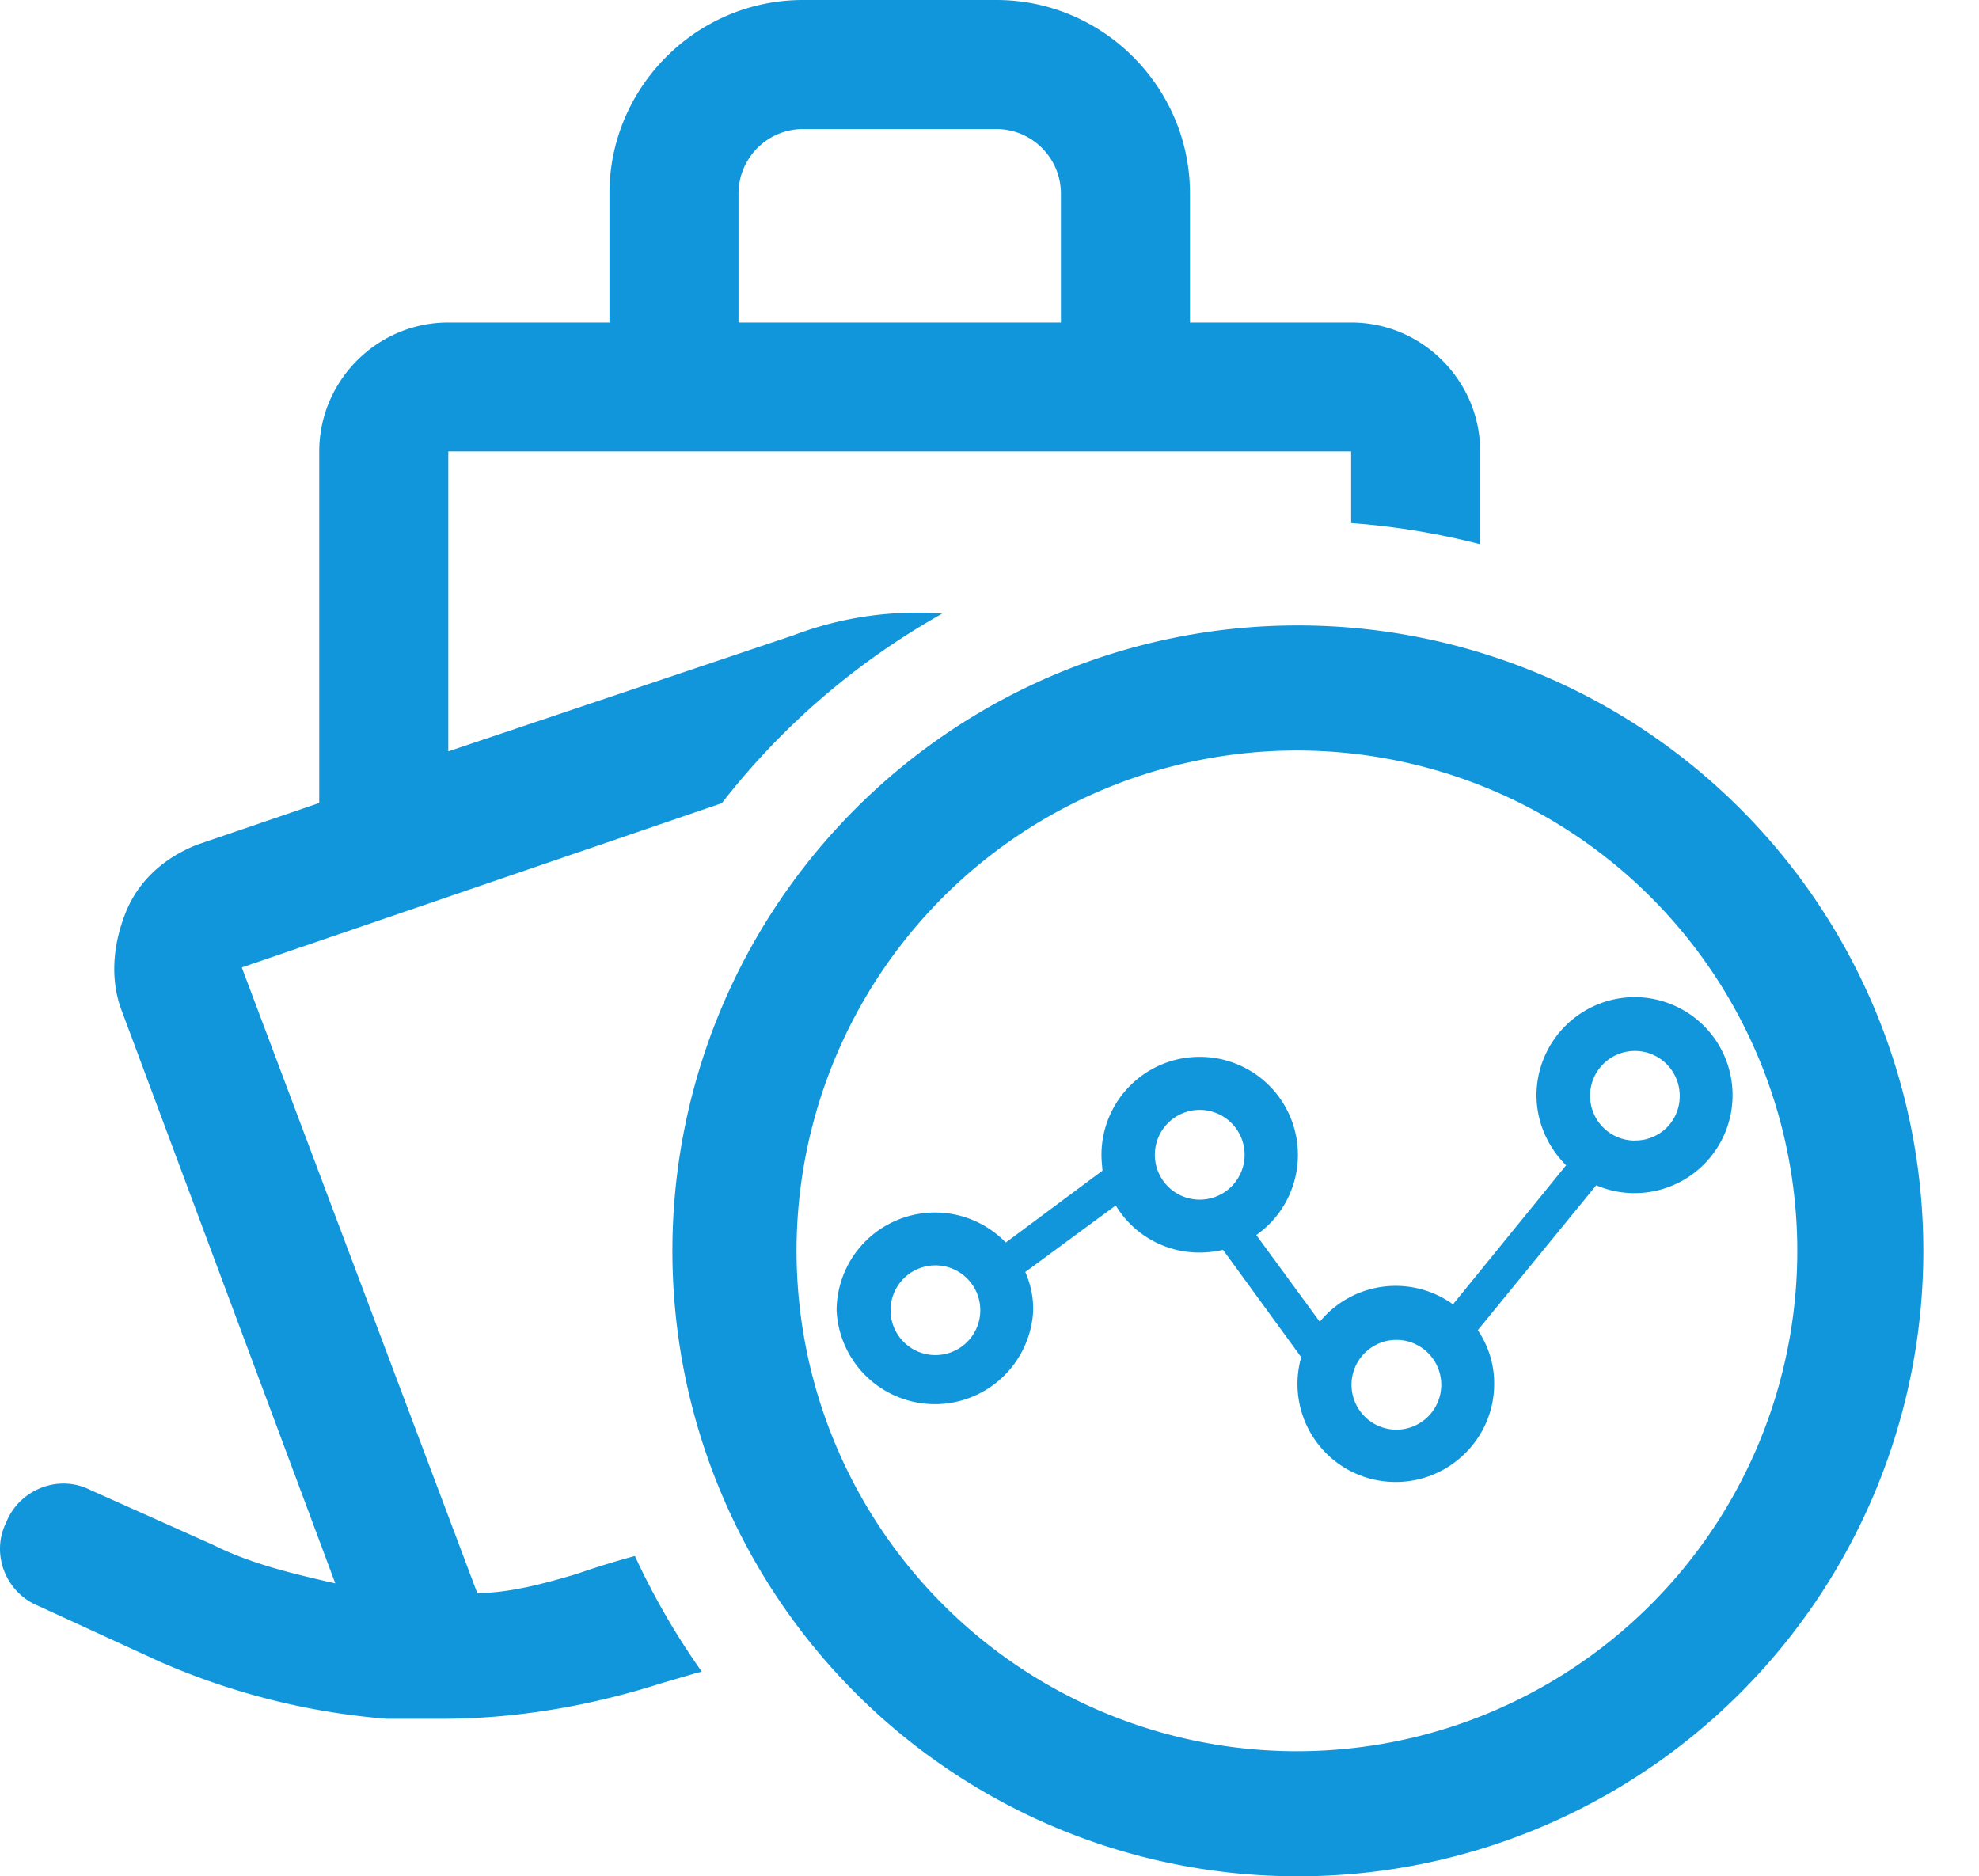
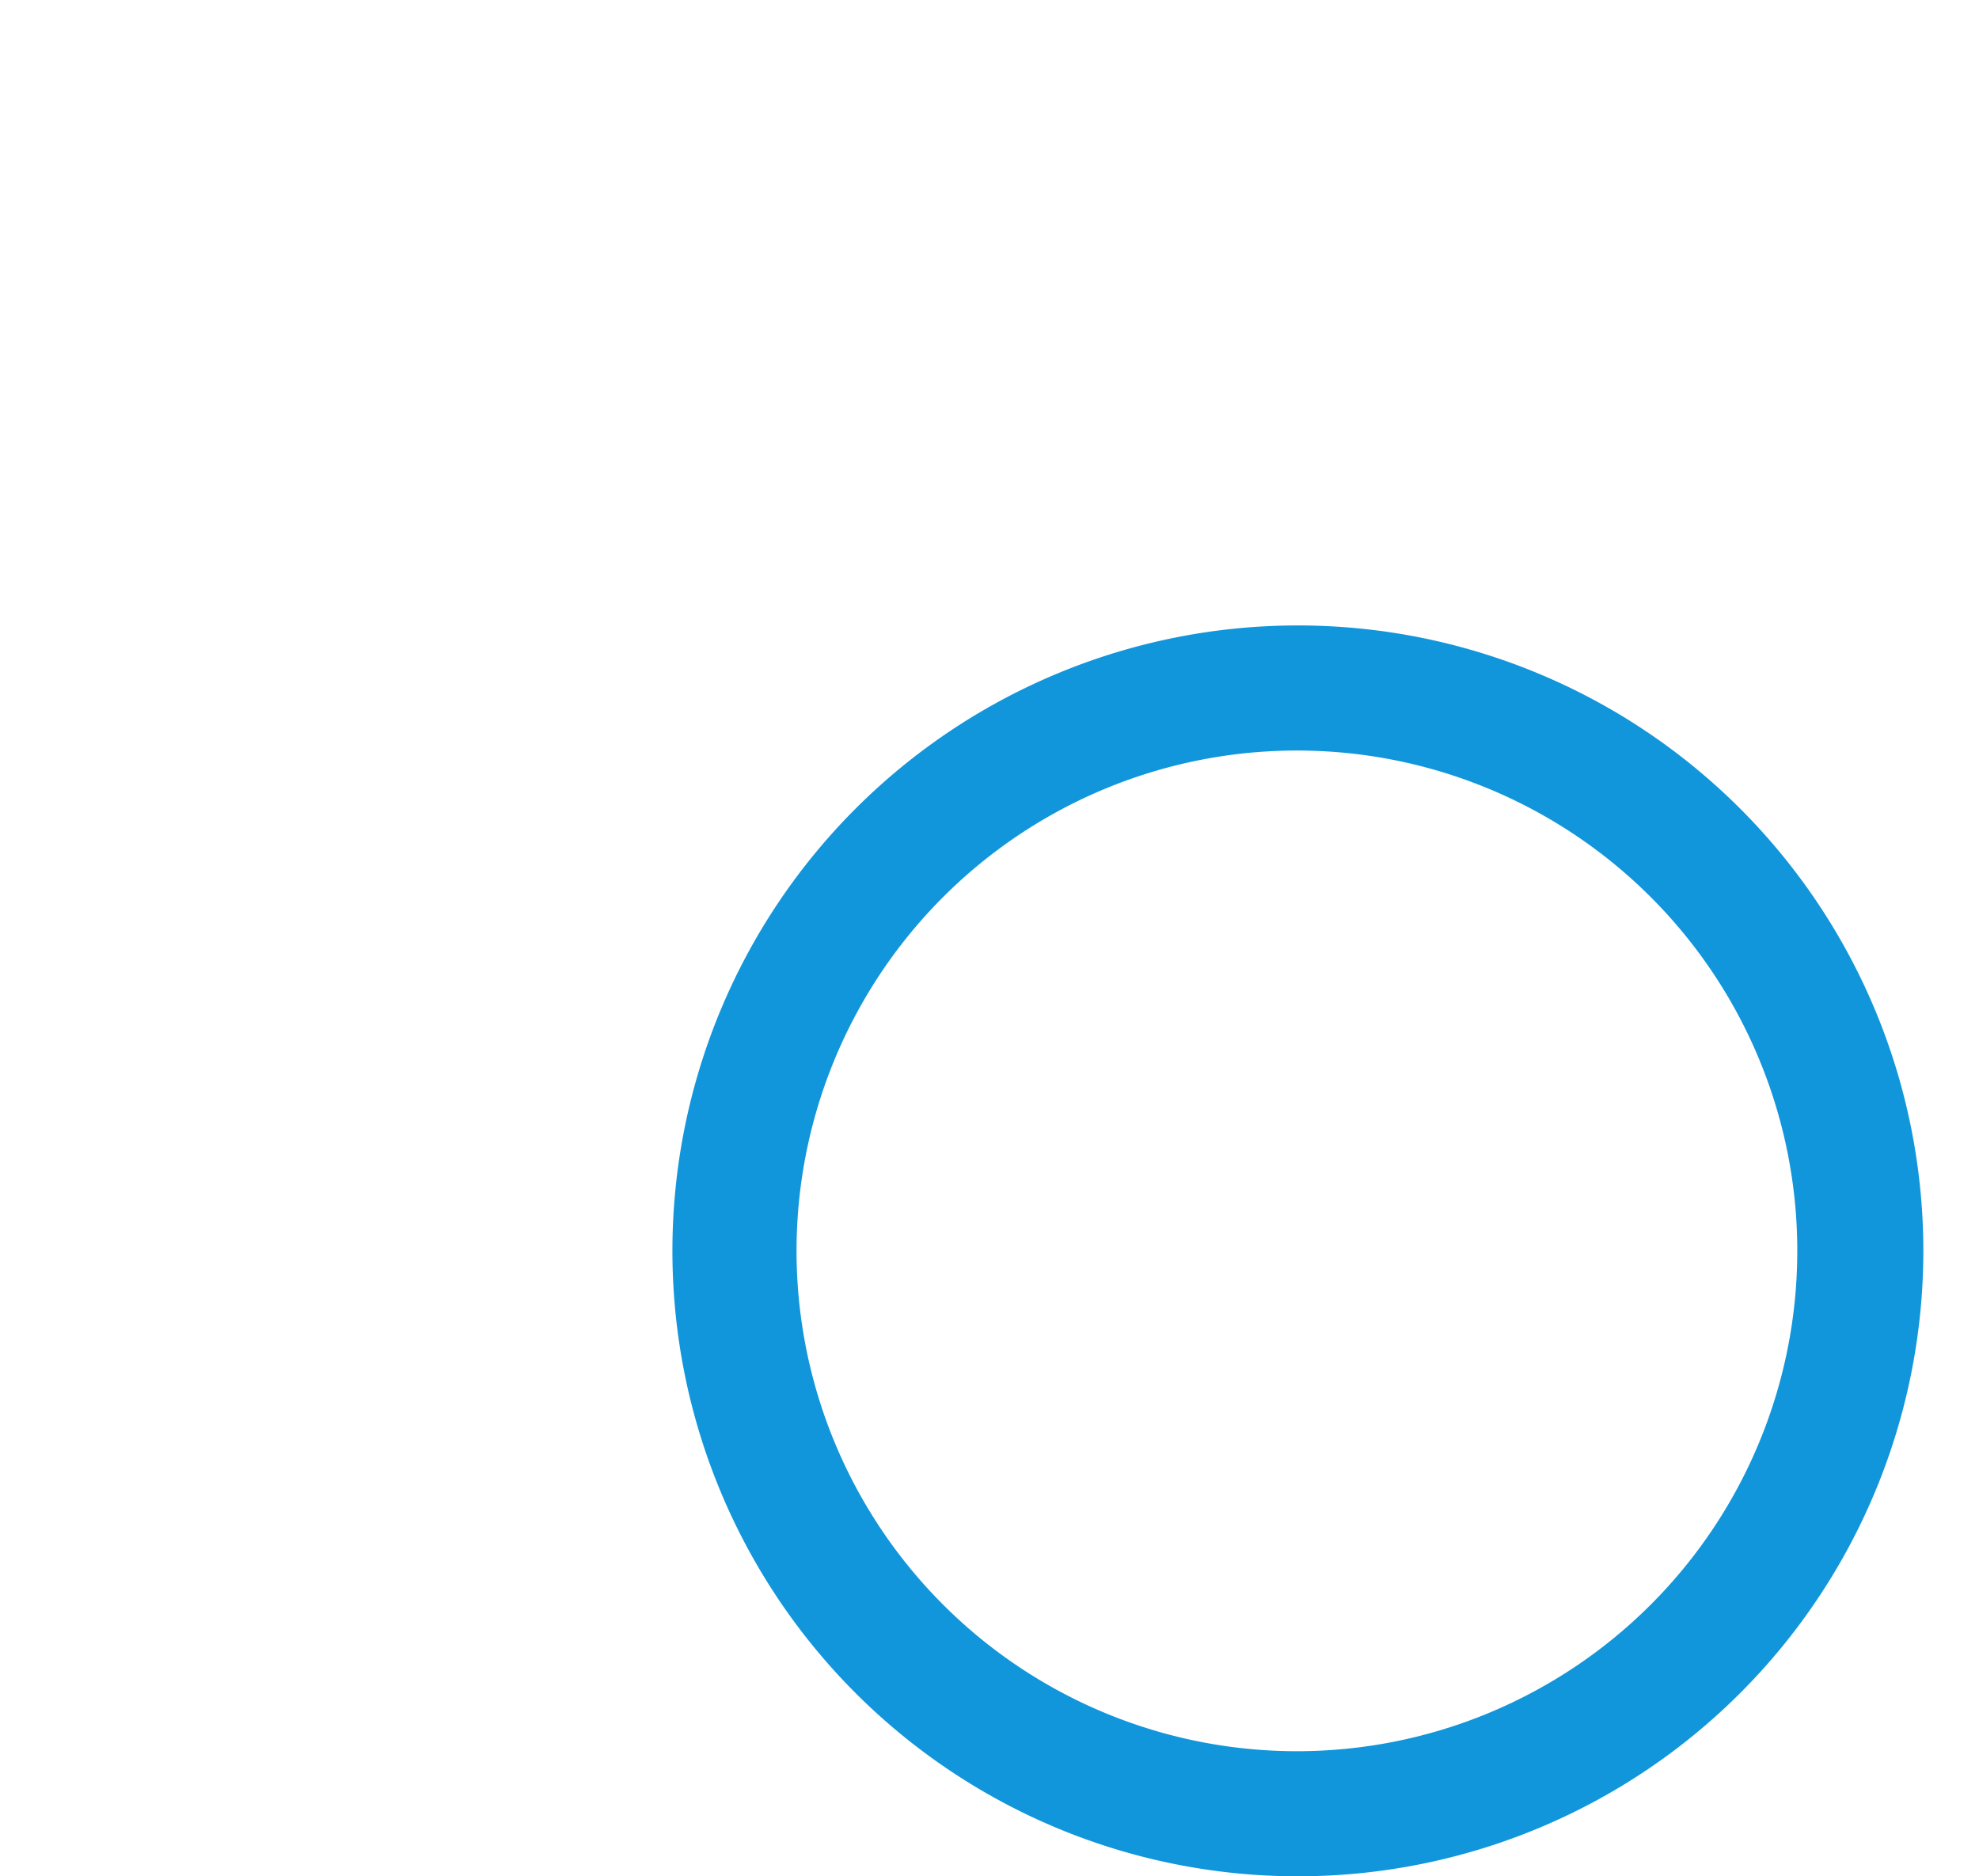
<svg xmlns="http://www.w3.org/2000/svg" t="1709959124270" class="icon" viewBox="0 0 1080 1024" version="1.1" p-id="23896" width="52.734" height="50">
-   <path d="M543.823 0c58.027 0 105.586 47.502 105.586 105.586v70.428h88.007c38.684 0 70.372 31.687 70.372 70.372v50.631a397.312 397.312 0 0 0-70.428-11.548v-39.083H244.644v163.669l188.302-63.317a188.757 188.757 0 0 1 81.237-11.833 400.327 400.327 0 0 0-120.263 103.424L131.947 527.986l128.512 341.447c17.579 0 36.978-5.291 54.556-10.524 10.411-3.641 20.878-6.827 31.46-9.728 10.297 22.3 22.528 43.406 36.523 63.147l-2.844 0.683-19.399 5.689c-38.684 12.345-79.189 19.342-119.694 19.342h-29.924a384.398 384.398 0 0 1-124.928-31.63L21.071 876.487c-17.636-7.054-26.396-28.16-17.636-45.739 7.054-17.636 28.217-26.453 45.796-17.636l66.901 29.924c21.049 10.581 43.975 15.872 66.844 21.106L66.809 552.619c-6.997-17.579-5.234-36.978 1.764-54.556 7.054-17.636 21.163-29.924 38.741-36.978l66.901-22.869V246.386c0-38.684 31.687-70.372 70.372-70.372h88.007V105.586C332.594 47.559 380.096 0 438.18 0z m0 70.428H438.18a35.271 35.271 0 0 0-35.157 35.157v70.428h175.957V105.586a35.271 35.271 0 0 0-35.157-35.157z" fill="#1196db" p-id="23897" />
  <path d="M708.288 341.333a341.333 341.333 0 1 1 0 682.667 341.333 341.333 0 0 1 0-682.667z m0 68.267a273.067 273.067 0 1 0 0 546.133 273.067 273.067 0 0 0 0-546.133z" fill="#1196db" p-id="23898" />
-   <path d="M838.507 597.561c0 15.019 6.315 28.558 16.156 38.4l-61.724 75.89a53.589 53.589 0 0 0-72.704 9.5l-34.645-47.332a53.476 53.476 0 0 0-30.834-97.223 53.476 53.476 0 0 0-53.646 53.362c0 2.901 0.284 5.803 0.569 8.704l-52.793 39.253a53.703 53.703 0 0 0-92.331 36.978 53.703 53.703 0 0 0 107.292 0 49.607 49.607 0 0 0-4.324-20.878l49.38-36.352a53.191 53.191 0 0 0 45.852 25.714c4.324 0 8.647-0.569 12.686-1.479l42.667 58.596a53.476 53.476 0 0 0 51.655 68.096c29.412 0 53.646-24.007 53.646-53.419a51.371 51.371 0 0 0-8.932-29.412l64.626-79.076a53.476 53.476 0 1 0 21.049-102.684 53.703 53.703 0 0 0-53.646 53.362zM510.486 739.556a24.462 24.462 0 1 1 0-48.981 24.462 24.462 0 0 1 0 48.981z m119.751-109.34a24.462 24.462 0 1 1 48.981 0 24.462 24.462 0 0 1-48.981 0z m131.812 150.016a24.462 24.462 0 1 1 0-48.981 24.462 24.462 0 0 1 0 48.981z m130.105-157.753a24.462 24.462 0 1 1 24.519-24.519 24.121 24.121 0 0 1-24.519 24.462z" fill="#1196db" p-id="23899" />
</svg>